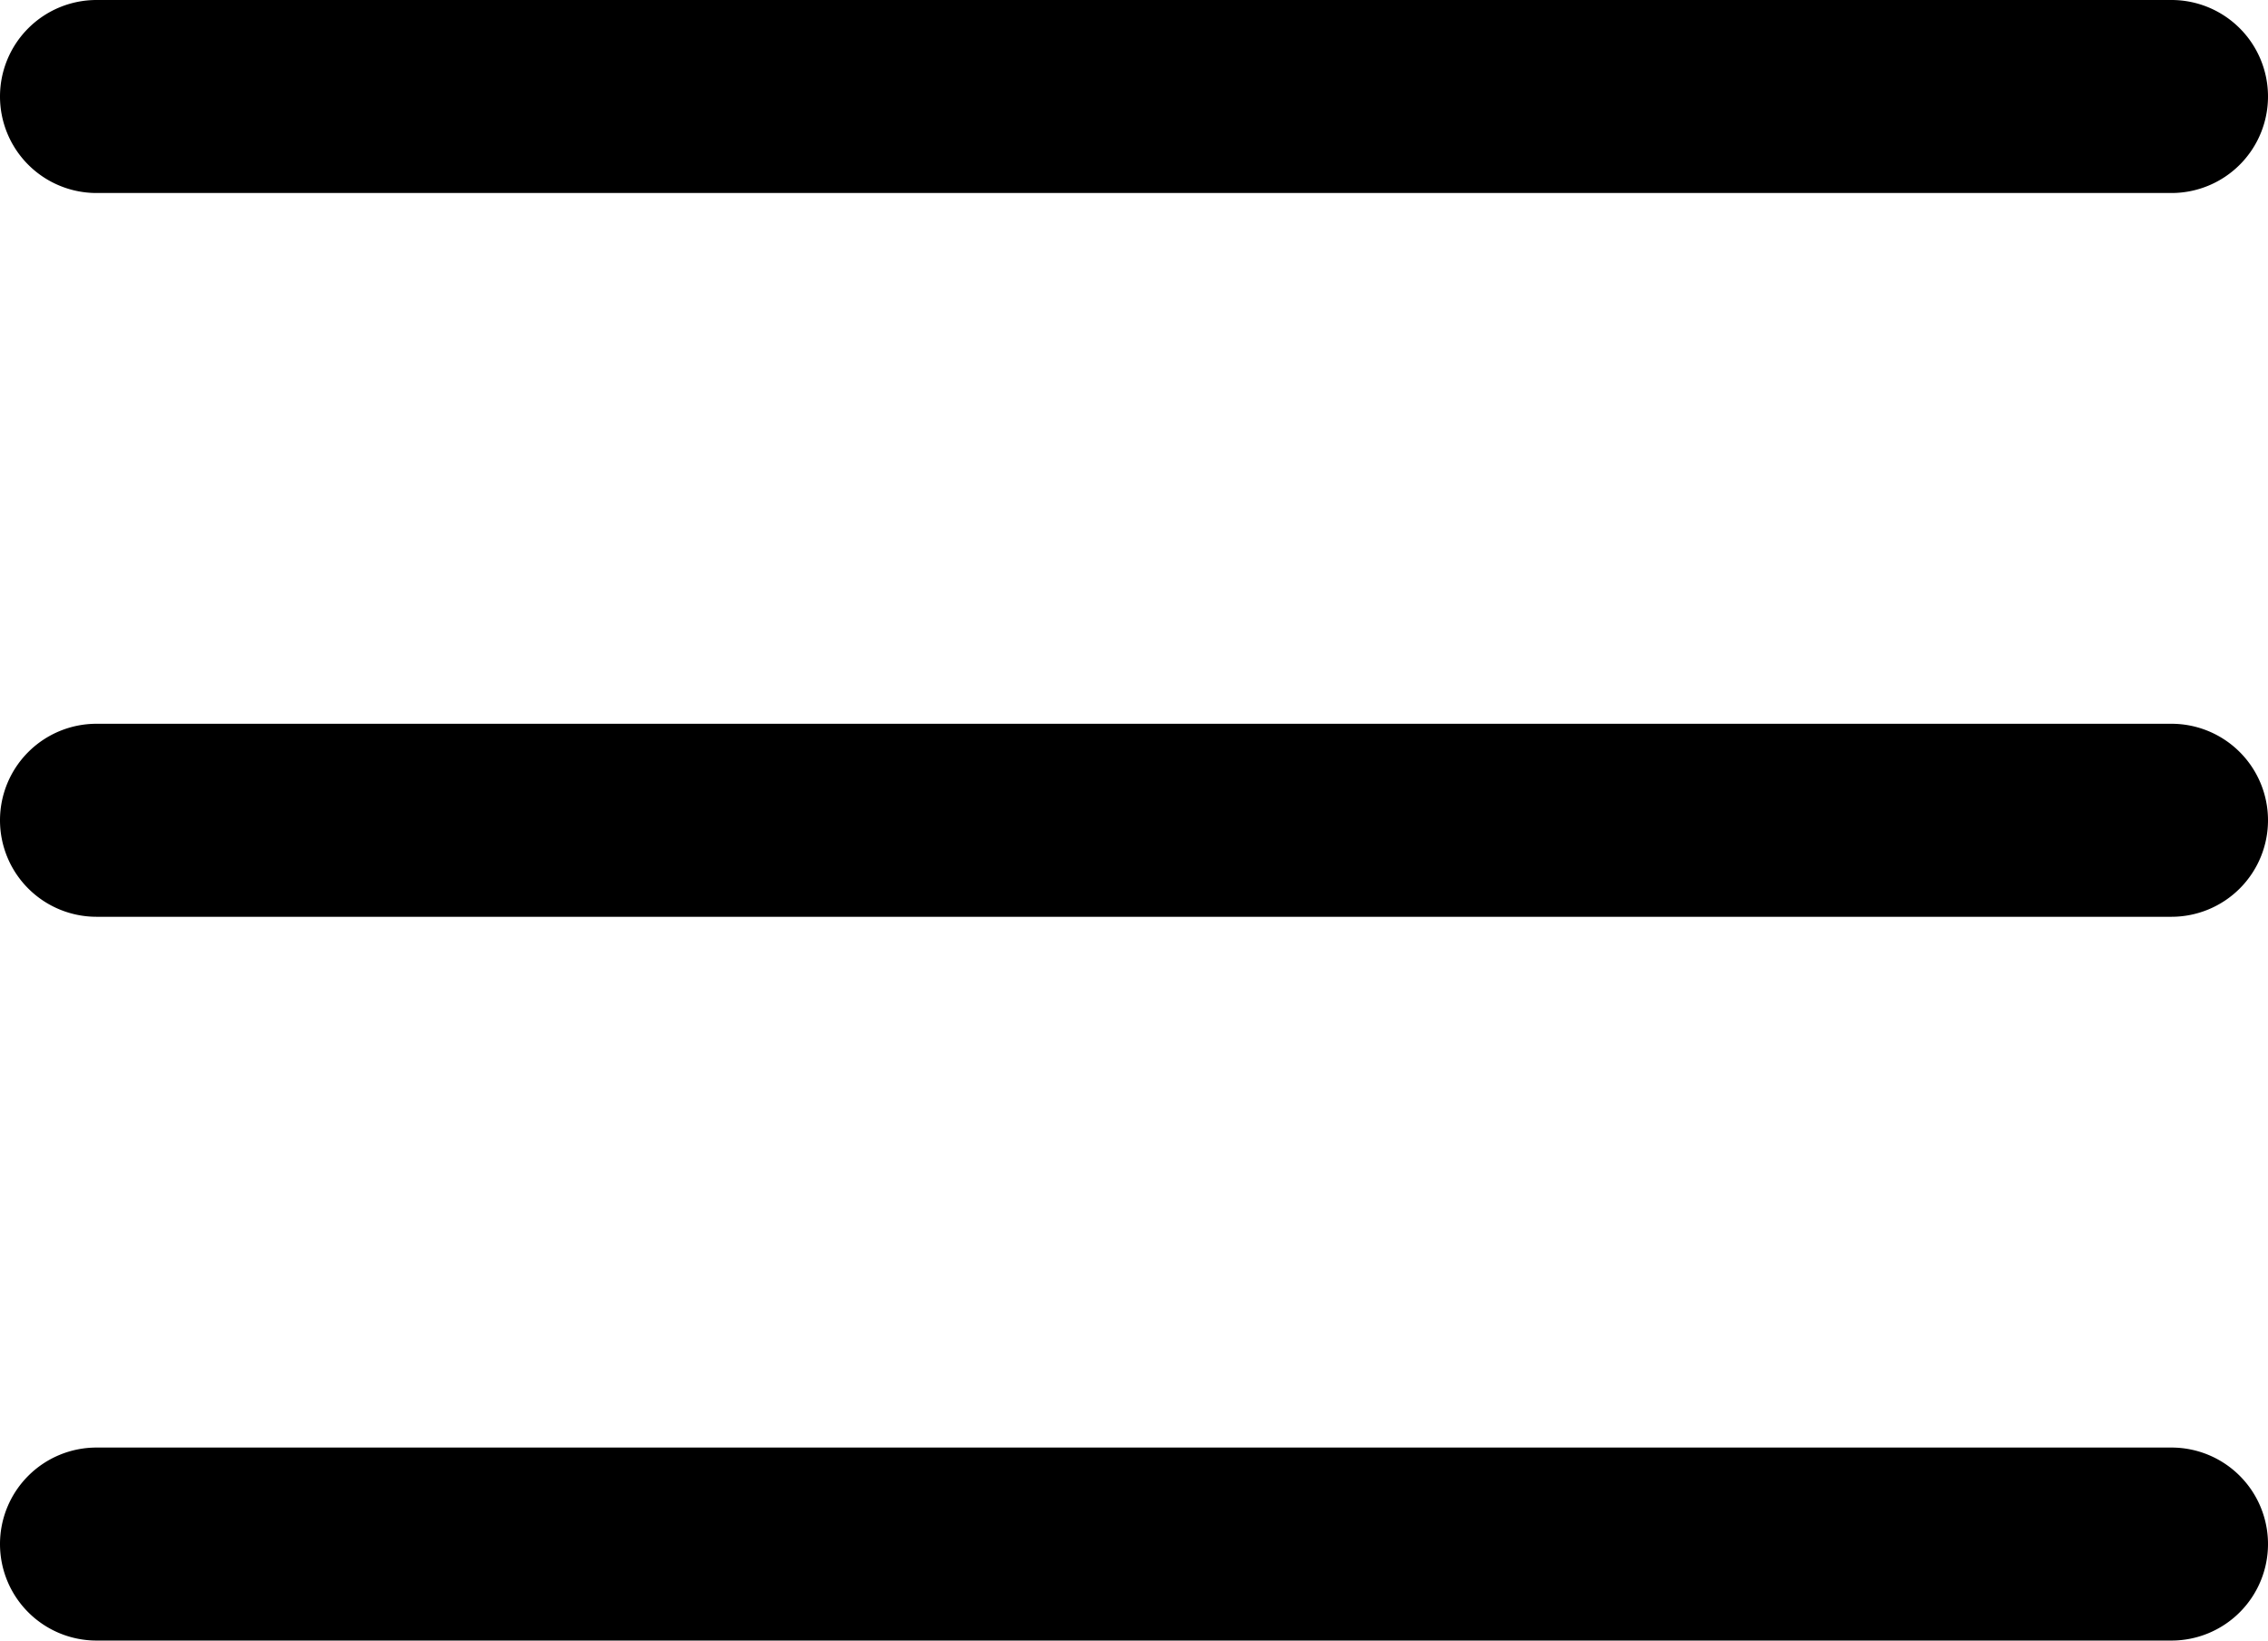
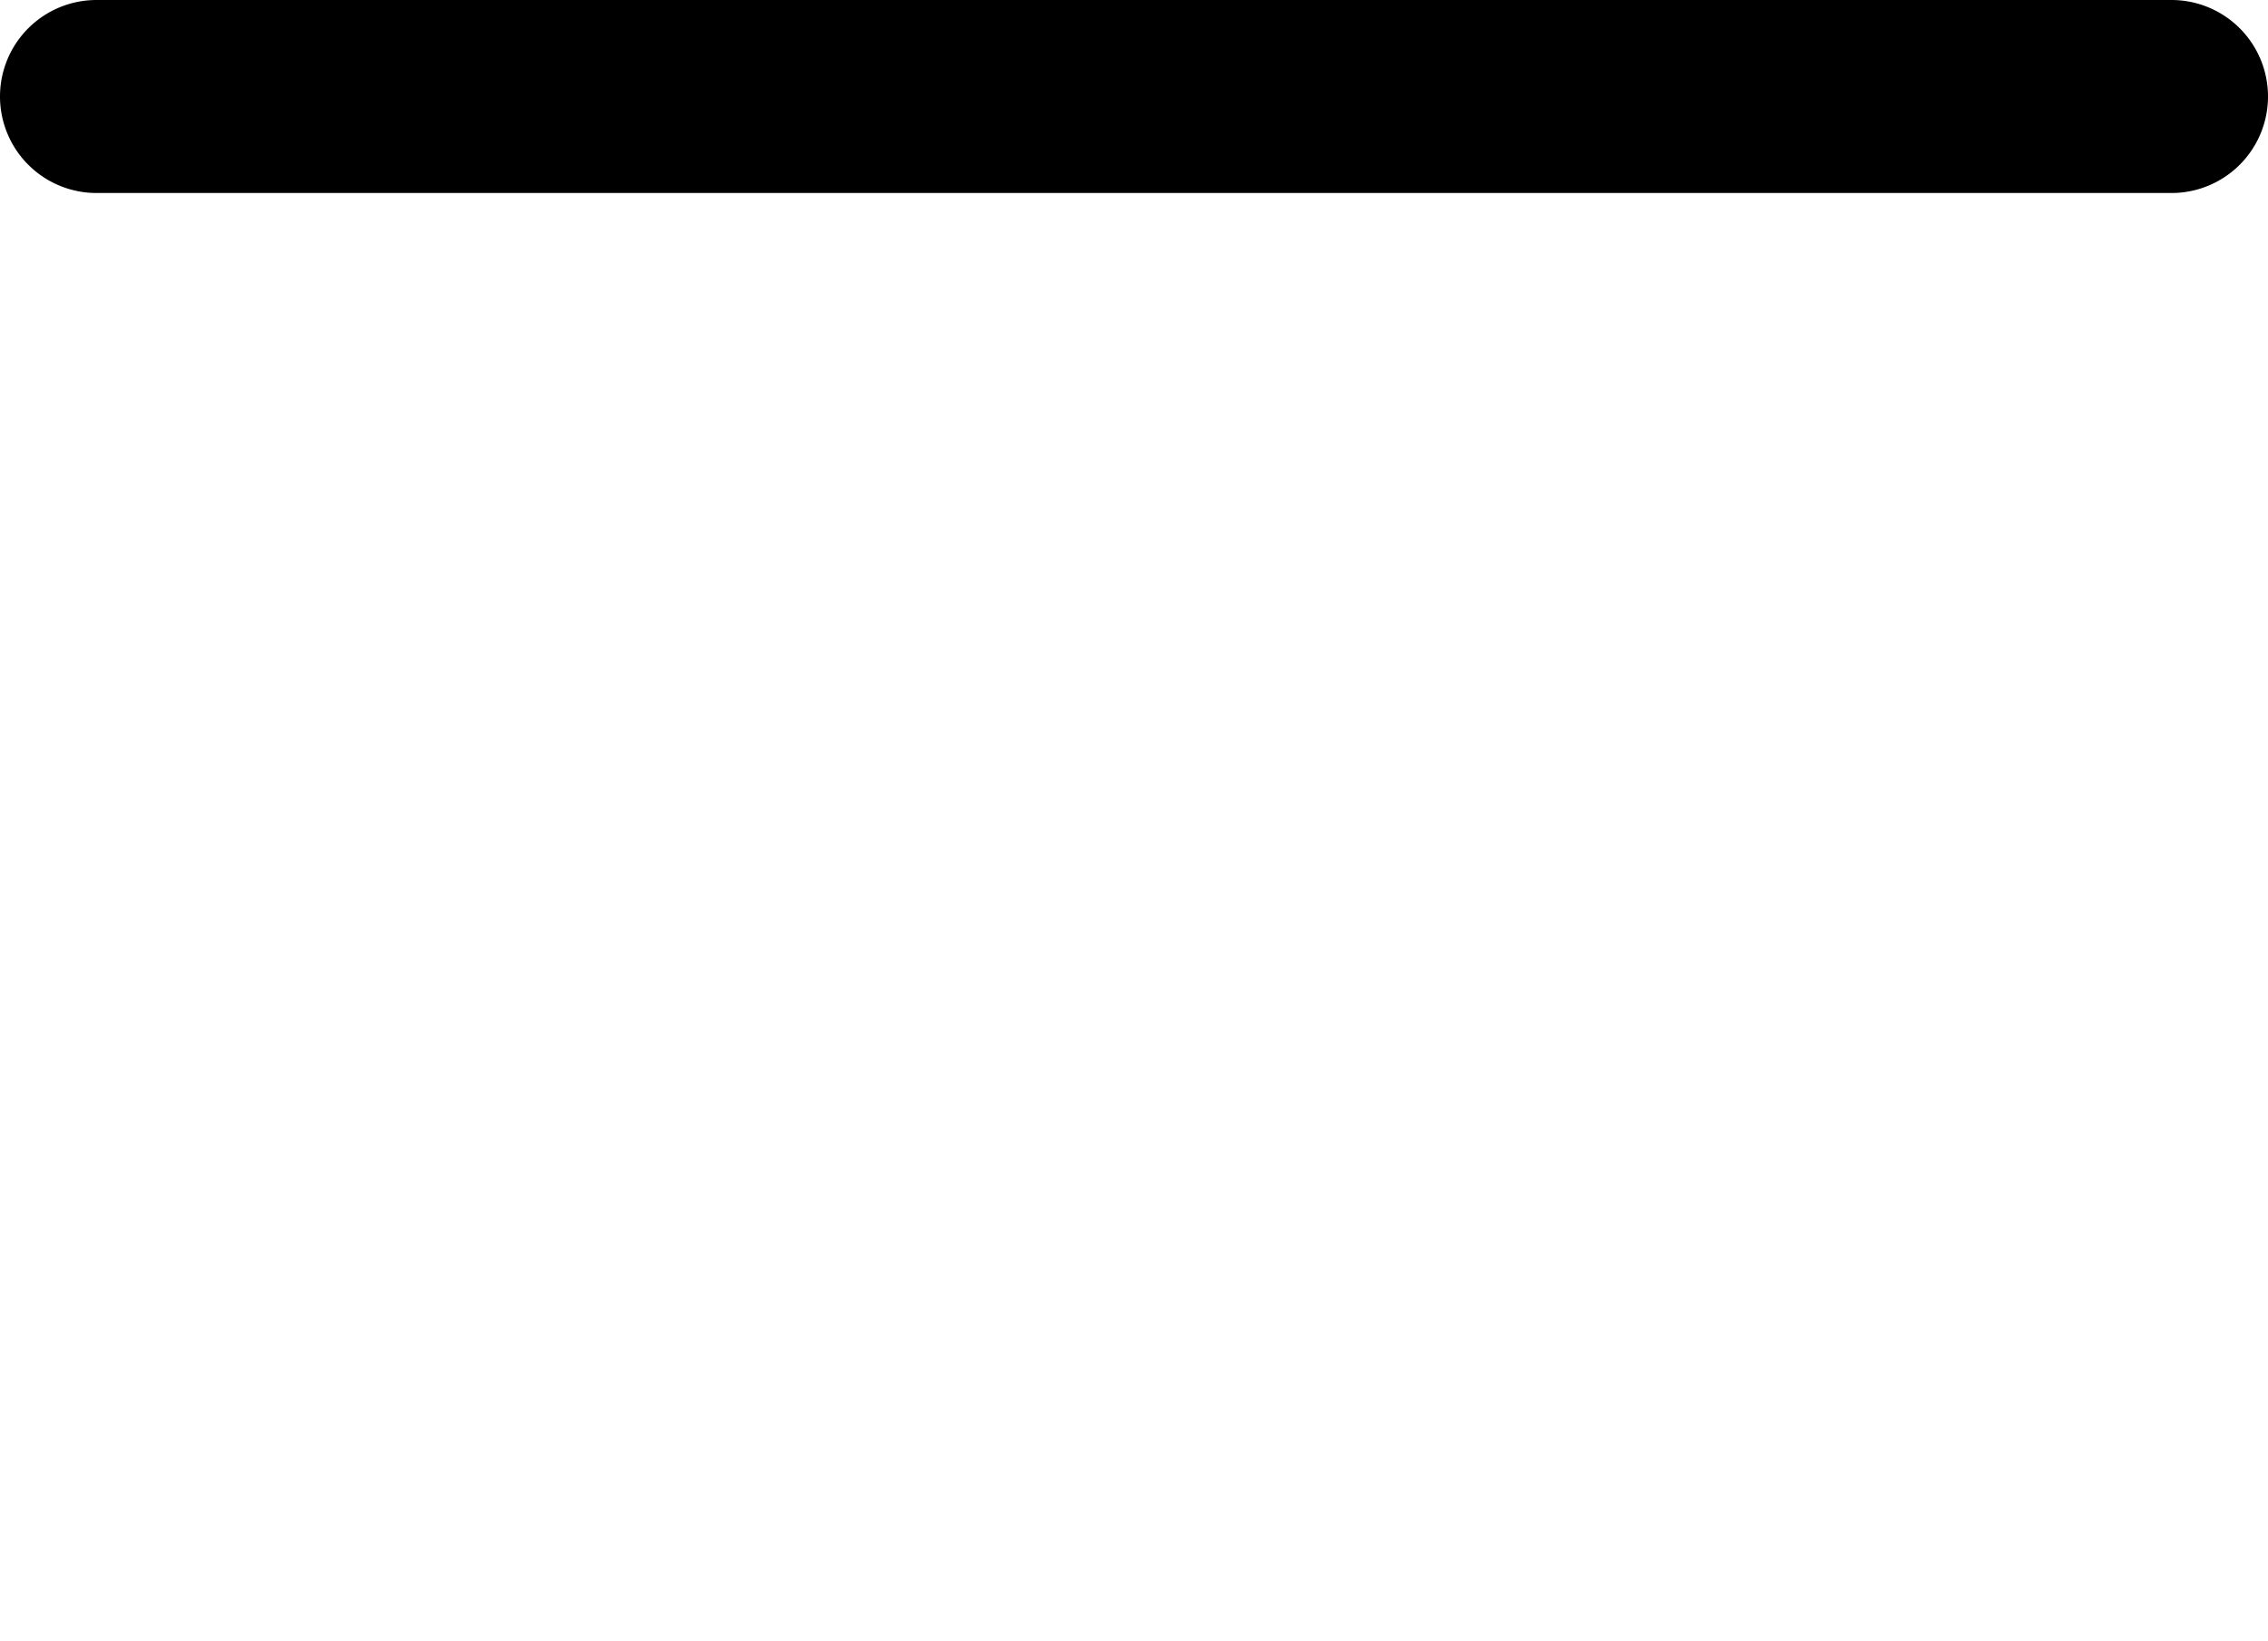
<svg xmlns="http://www.w3.org/2000/svg" width="47" height="34" viewBox="0 0 47 34">
  <g transform="translate(-748.5 142.5)">
    <path d="M43,2H0A2,2,0,0,1-2,0,2,2,0,0,1,0-2H43a2,2,0,0,1,2,2A2,2,0,0,1,43,2Z" transform="translate(750.5 -140.5)" />
-     <path d="M43,2H0A2,2,0,0,1-2,0,2,2,0,0,1,0-2H43a2,2,0,0,1,2,2A2,2,0,0,1,43,2Z" transform="translate(750.5 -125.5)" />
-     <path d="M43,2H0A2,2,0,0,1-2,0,2,2,0,0,1,0-2H43a2,2,0,0,1,2,2A2,2,0,0,1,43,2Z" transform="translate(750.5 -110.5)" />
  </g>
</svg>